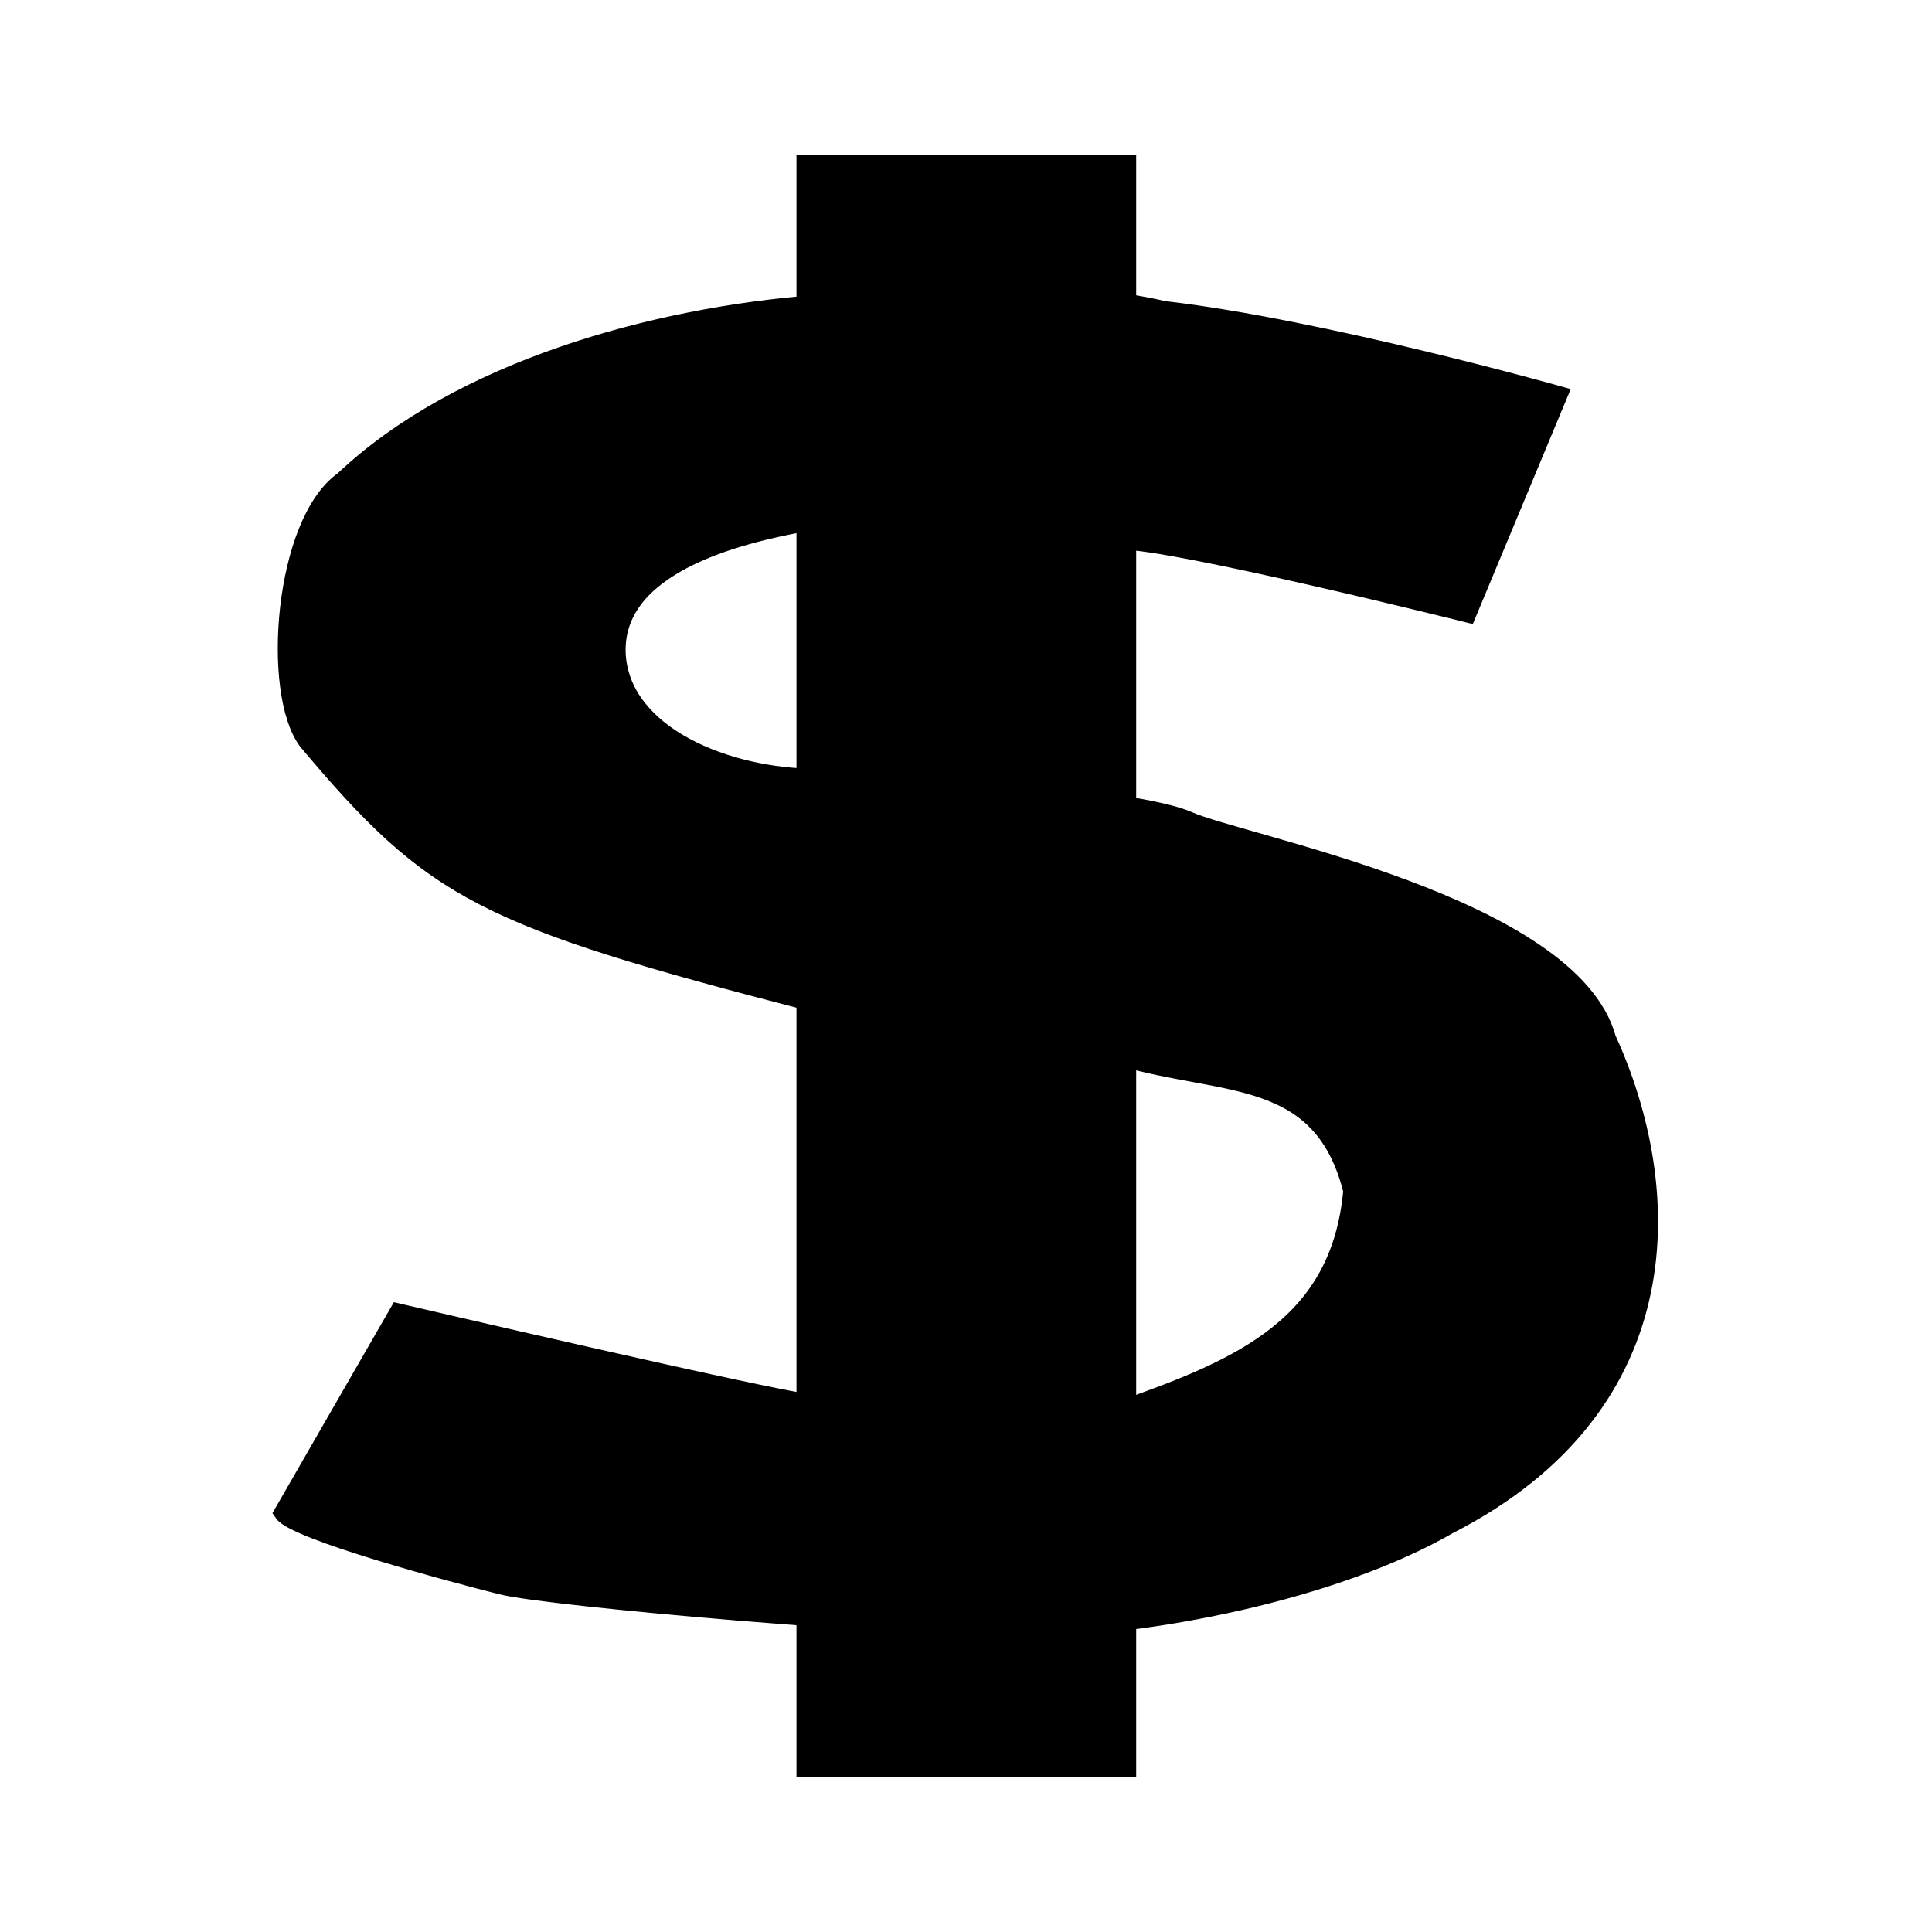
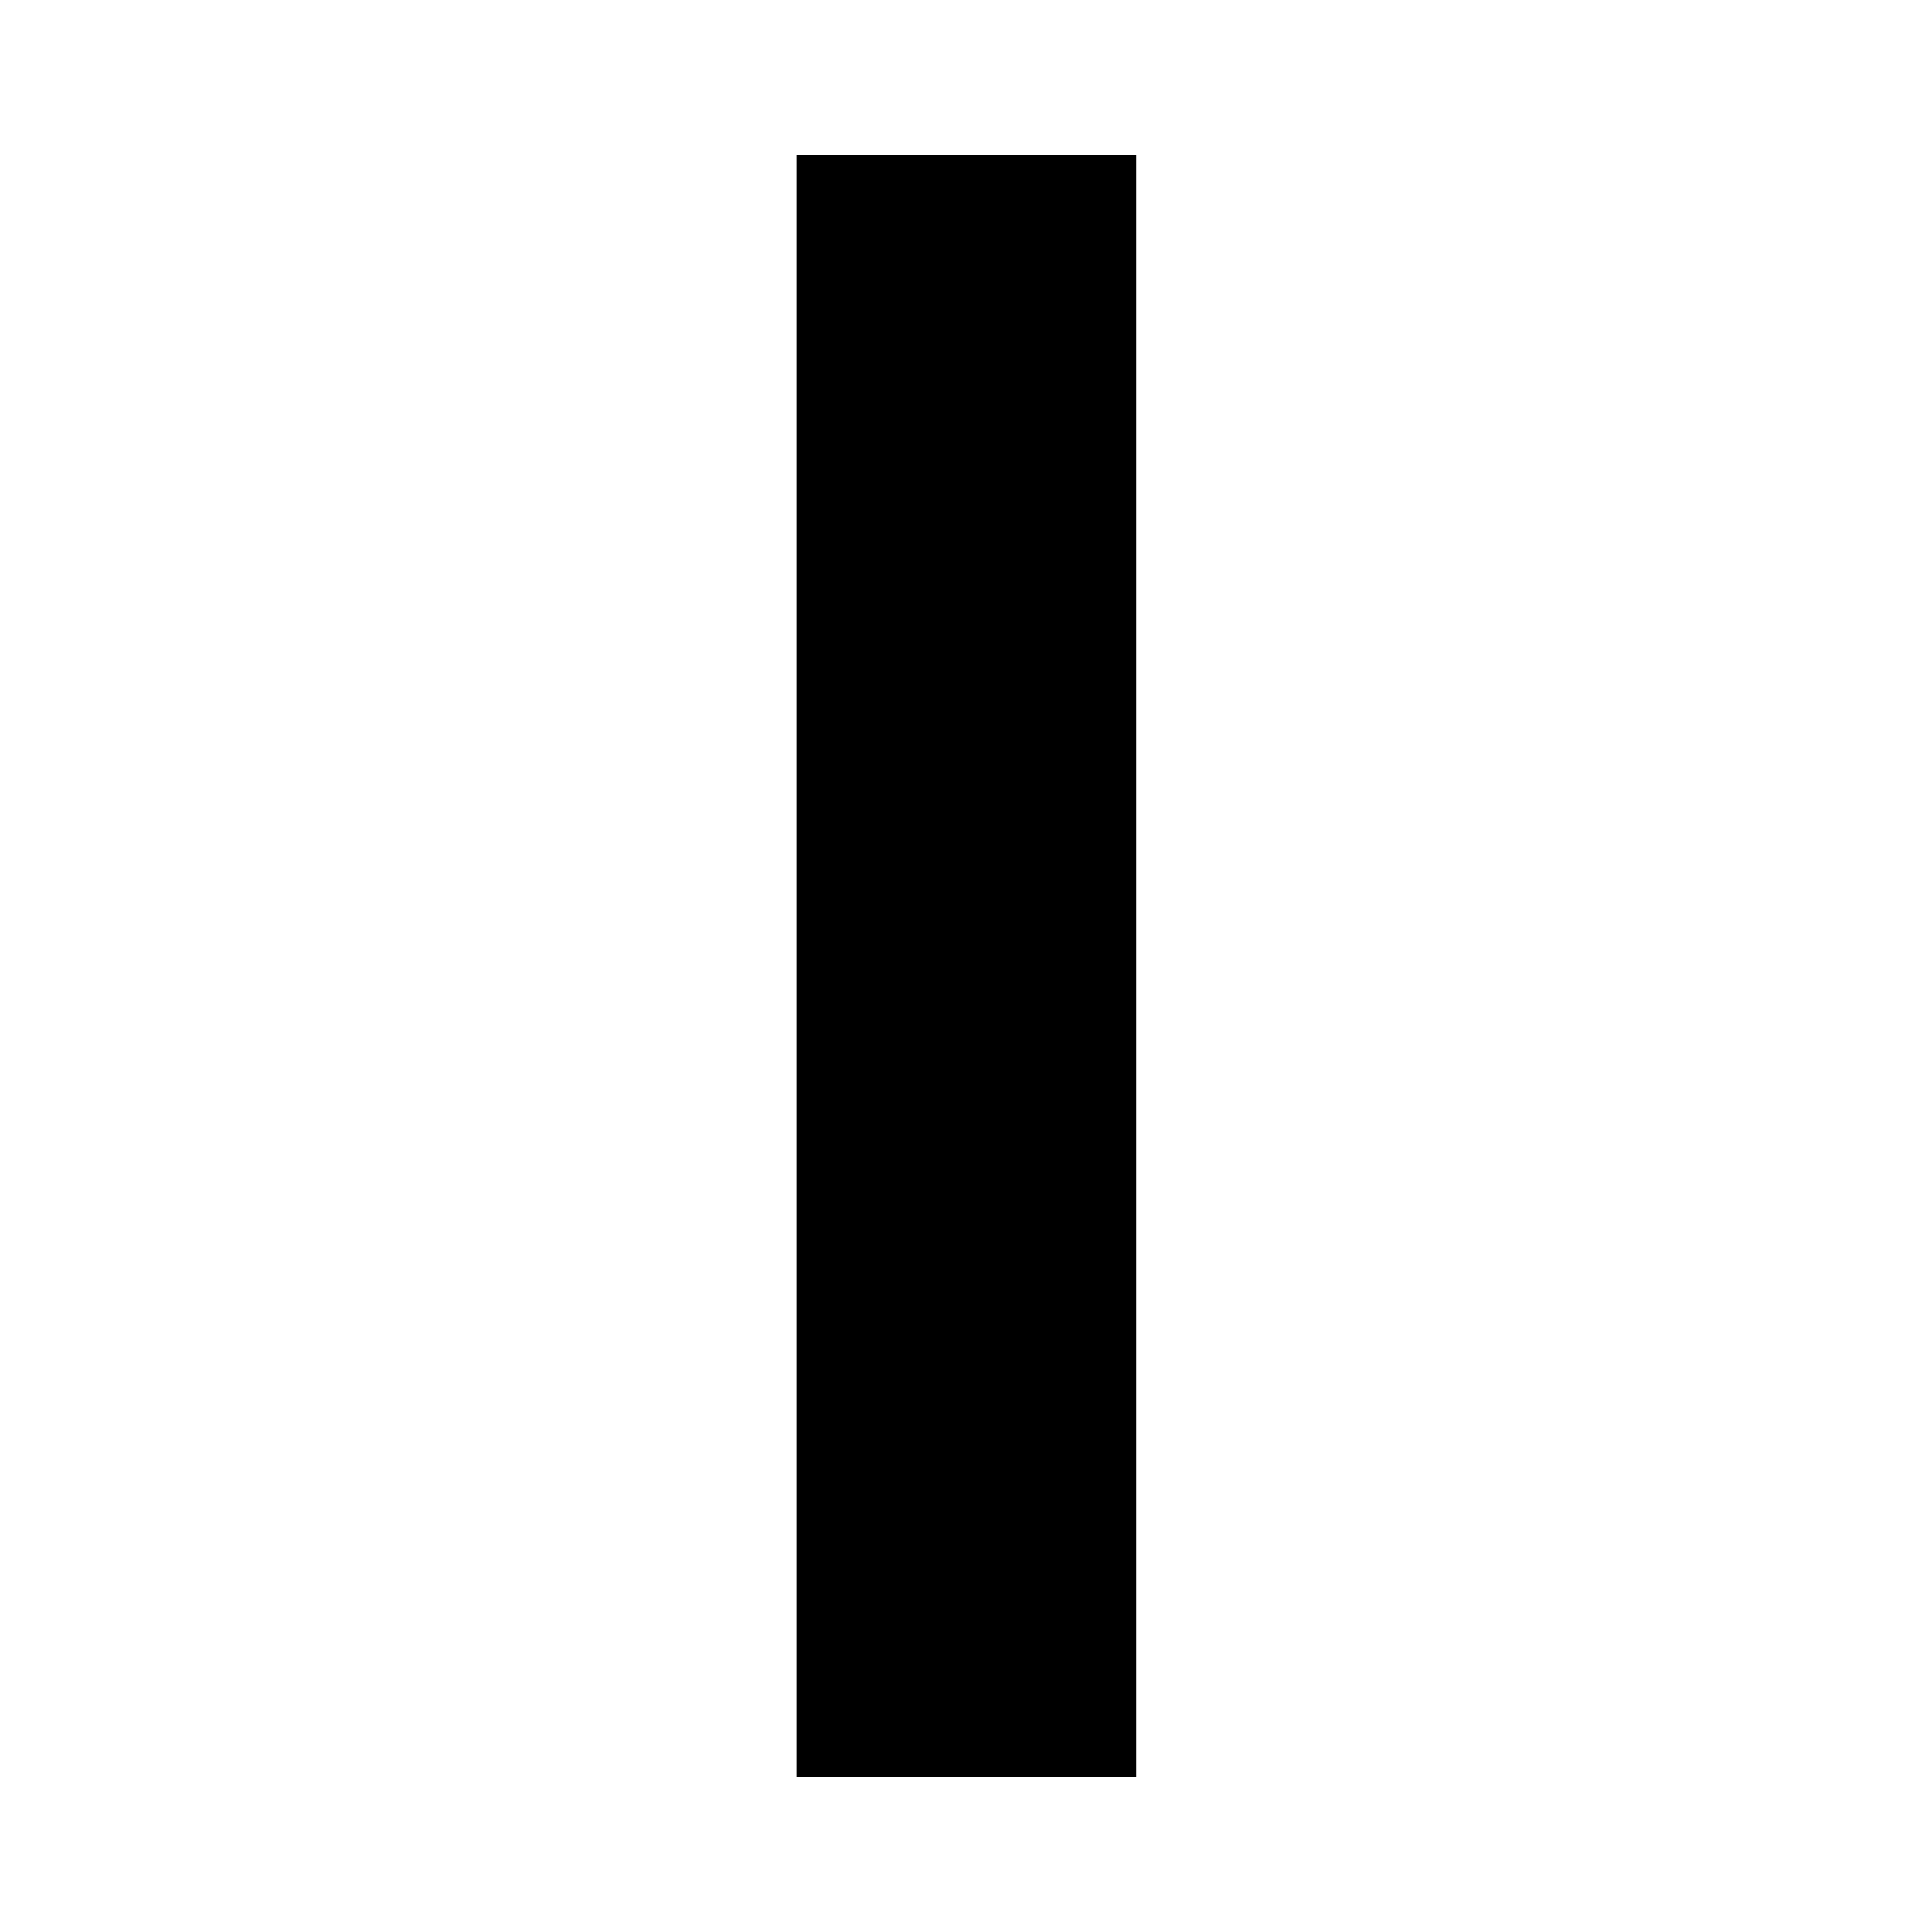
<svg xmlns="http://www.w3.org/2000/svg" version="1.0" x="0" y="0" width="109.134" height="109.134" id="svg602" xml:space="preserve">
  <g transform="translate(0.19,-3.814697e-6)" style="font-size:12;" id="g608">
-     <path d="M 15.787 85.454 L 22.307 74.129 C 22.307 74.129 42.899 78.933 45.644 79.276 C 49.762 79.963 59.715 80.649 63.147 79.62 C 70.01 77.217 75.501 74.815 76.188 67.265 C 74.472 60.401 68.981 61.431 63.147 59.715 C 62.46 58.685 54.224 58.685 45.644 56.626 C 27.112 51.821 24.366 50.449 17.159 41.869 C 15.1 39.123 15.787 29.514 19.219 27.112 C 25.739 20.934 36.721 17.846 45.987 17.159 C 50.105 16.473 59.715 16.13 65.549 17.503 C 74.472 18.532 87.856 22.307 87.856 22.307 L 82.708 34.662 C 82.708 34.662 66.235 30.544 63.147 30.544 C 59.372 29.171 49.419 28.141 45.301 29.514 C 41.526 30.201 34.319 31.916 34.662 37.064 C 35.005 41.526 40.839 43.928 45.987 43.928 C 48.733 43.928 63.833 44.958 66.922 46.33 C 70.01 47.703 88.543 51.135 90.602 58.685 C 94.377 66.922 95.063 79.276 81.679 86.14 C 75.158 89.915 64.519 91.974 57.656 91.974 C 50.792 91.974 30.887 90.258 28.141 89.572 C 25.396 88.886 16.473 86.483 15.787 85.454 z " style="fill-rule:evenodd;stroke:#000000;stroke-width:1;" id="path606" />
    <rect width="18.189" height="90.602" x="45.301" y="9.266" style="fill-rule:evenodd;stroke:#000000;" id="rect607" />
  </g>
</svg>